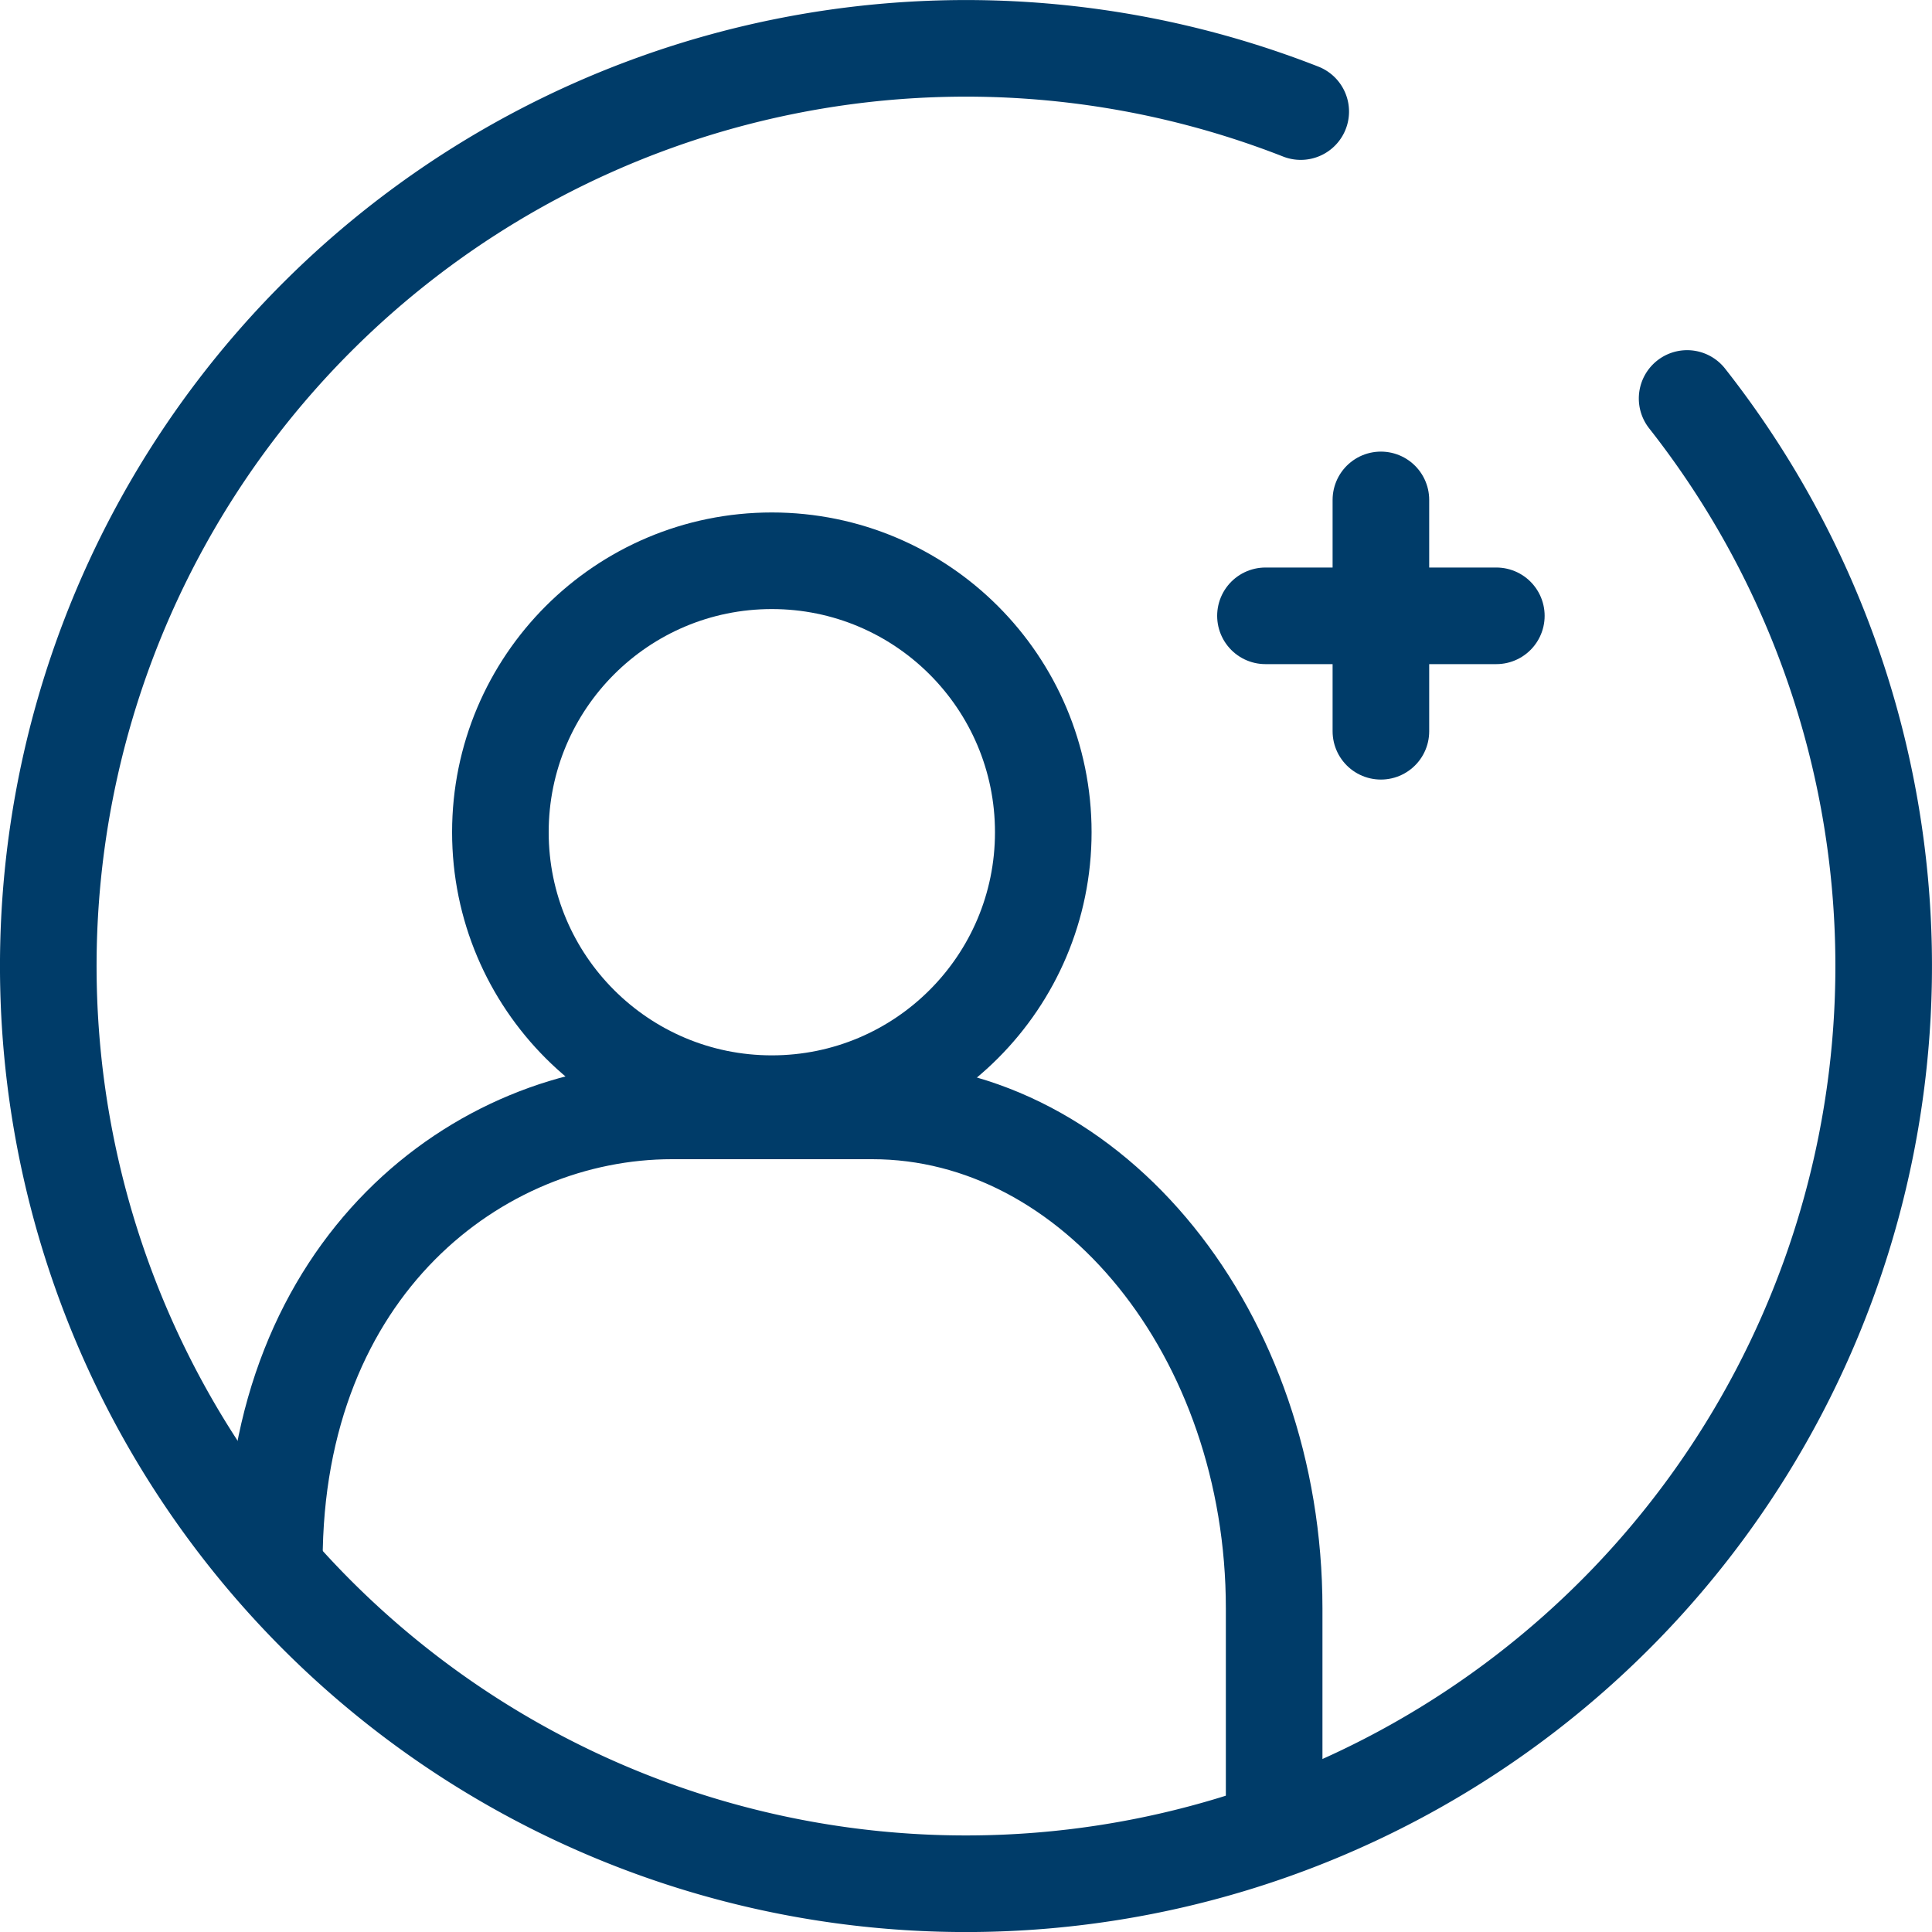
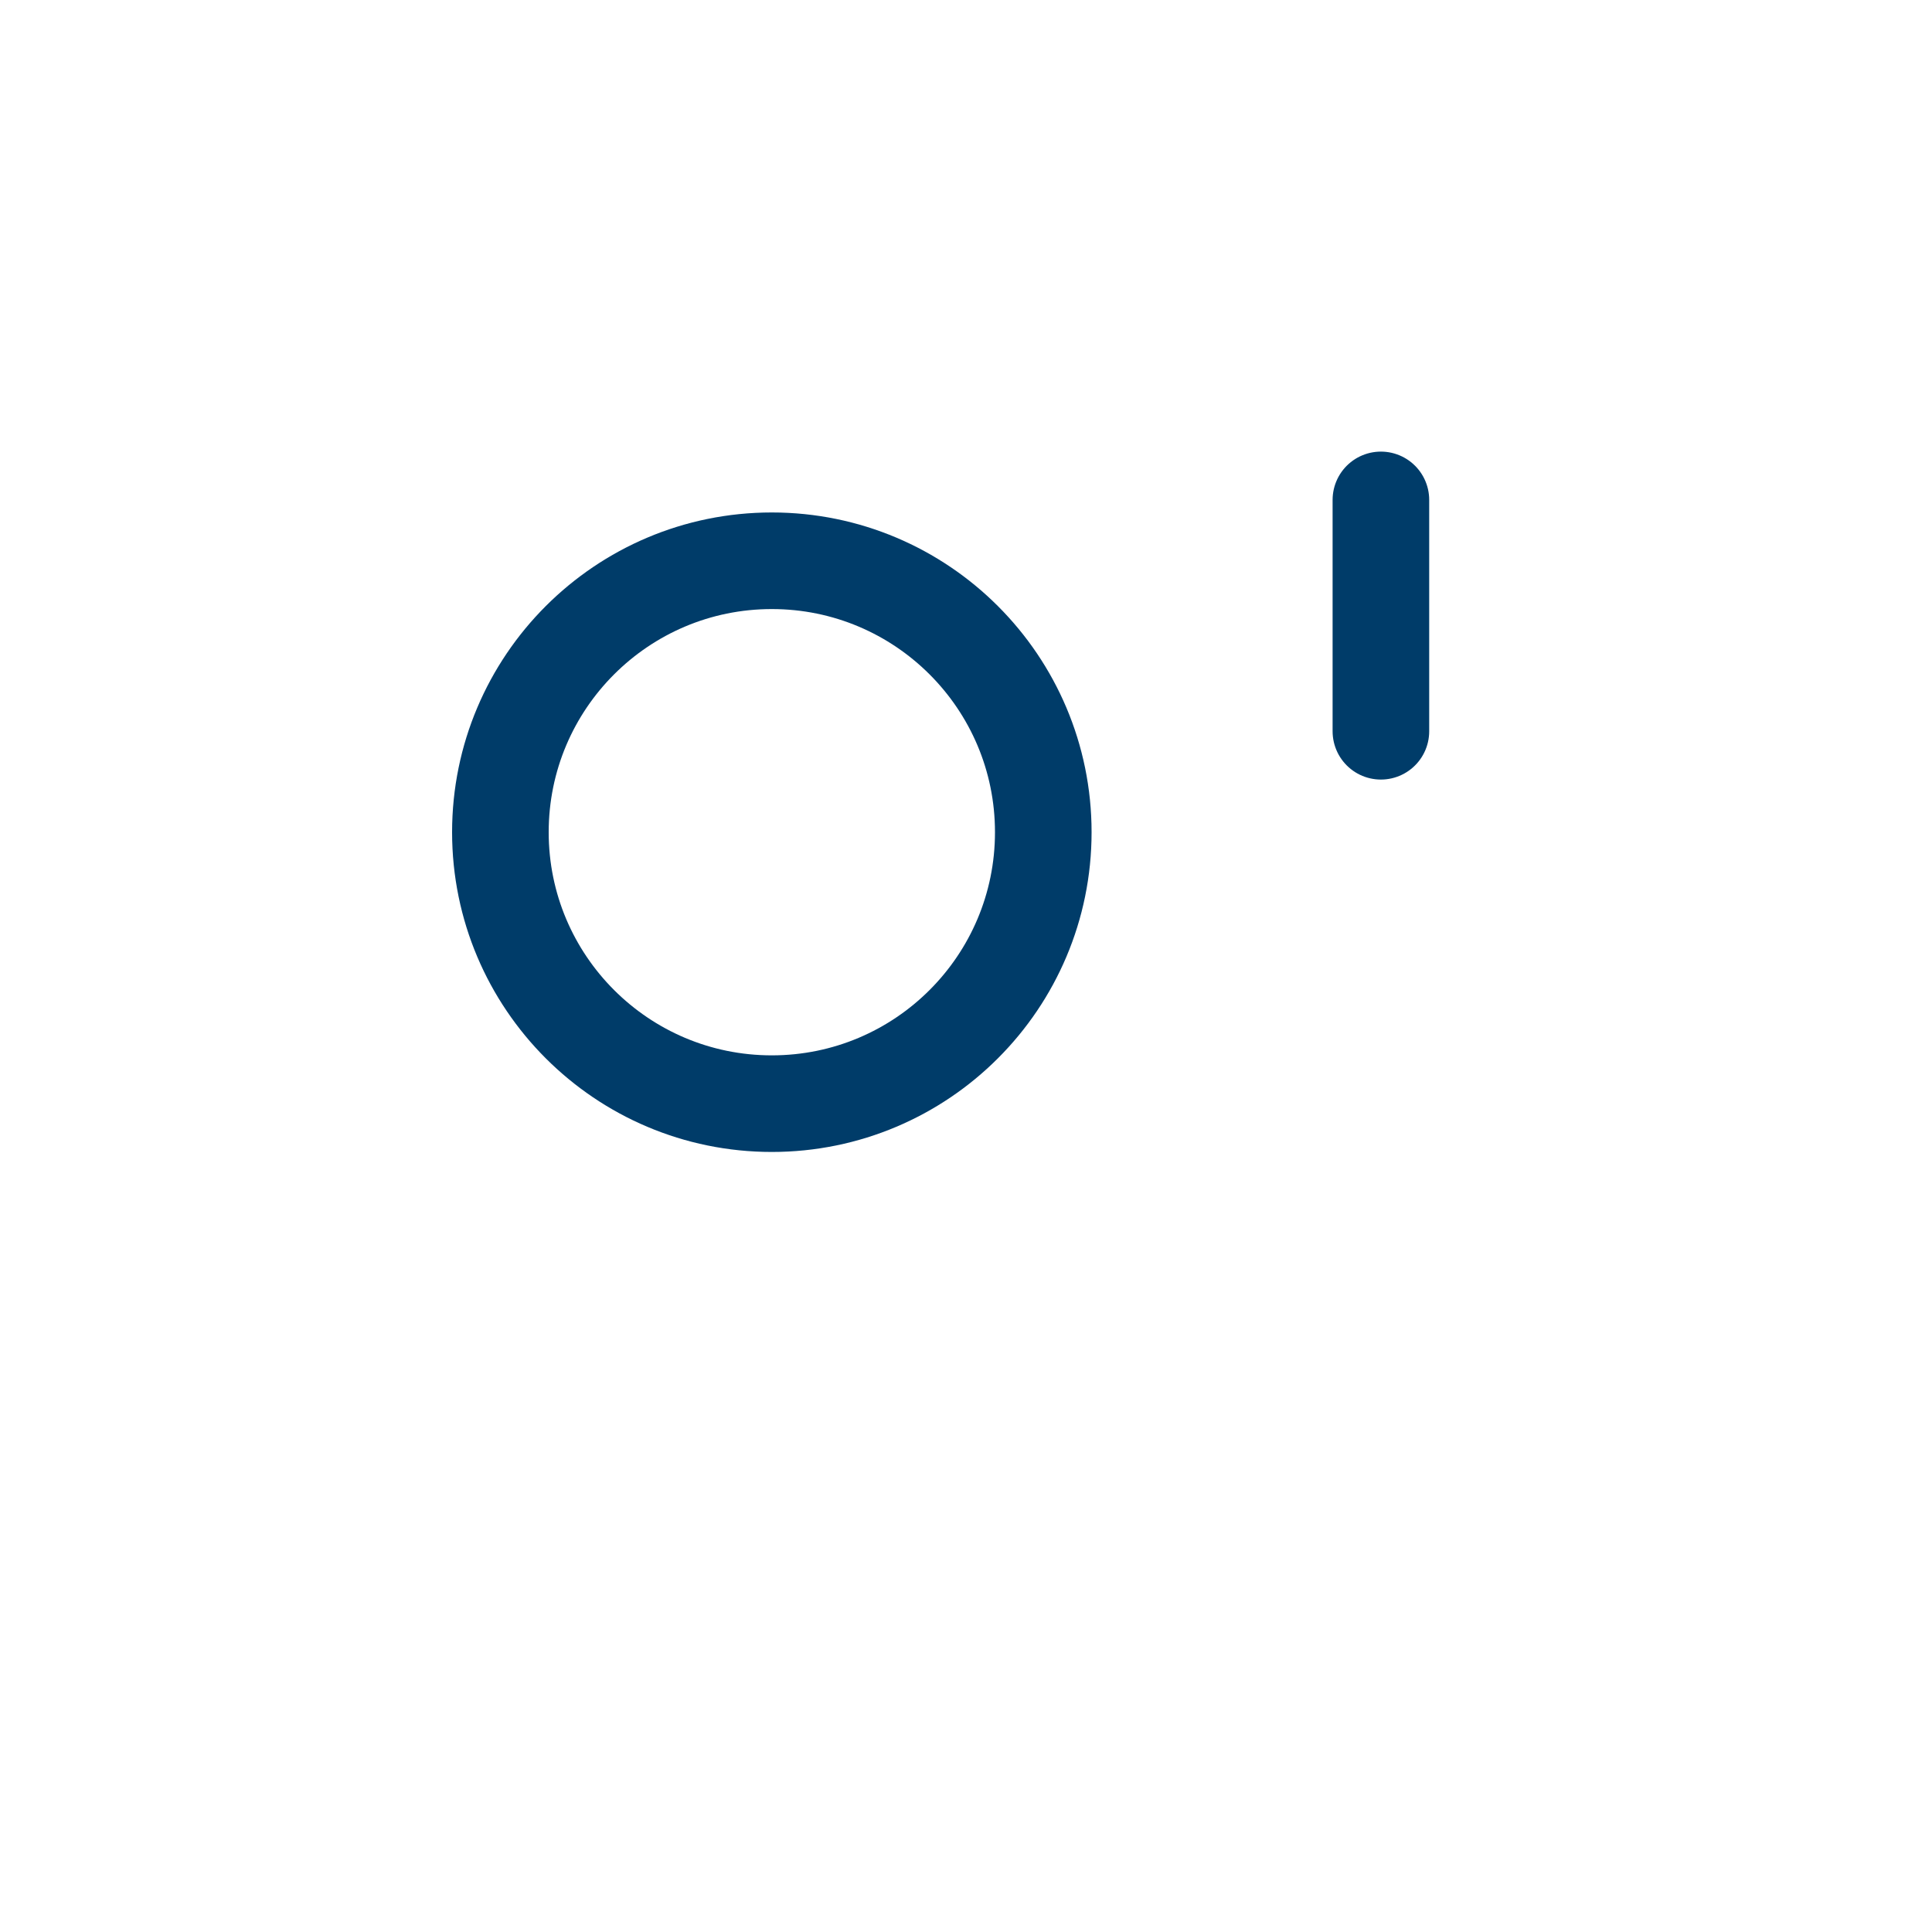
<svg xmlns="http://www.w3.org/2000/svg" id="Layer_1" data-name="Layer 1" width="40" height="40" viewBox="0 0 40 40">
  <defs>
    <style>.cls-1,.cls-2{fill:none;stroke:#003c69;stroke-linecap:round;stroke-width:2px;}.cls-1{stroke-miterlimit:10;}.cls-2{stroke-linejoin:round;}</style>
  </defs>
  <title>icon_reference-bleu</title>
-   <path class="cls-1" d="M34.93,8.25a19,19,0,1,1-8-5.94" />
  <g id="Groupe_1185" data-name="Groupe 1185">
    <g id="Groupe_1184" data-name="Groupe 1184">
      <g id="Groupe_1183" data-name="Groupe 1183">
        <g id="Groupe_1182" data-name="Groupe 1182">
          <g id="Groupe_1181" data-name="Groupe 1181">
            <circle id="Ellipse_110" data-name="Ellipse 110" class="cls-2" cx="15.98" cy="17.23" r="5.62" />
-             <path id="Tracé_546" data-name="Tracé 546" class="cls-2" d="M5.68,32.34C5.68,26.23,9.9,23,13.91,23h4.15c4.57,0,8.32,4.63,8.32,10.3v4.24" />
          </g>
        </g>
      </g>
    </g>
-     <line id="Ligne_399" data-name="Ligne 399" class="cls-2" x1="26.2" y1="12.75" x2="30.98" y2="12.75" />
    <line id="Ligne_400" data-name="Ligne 400" class="cls-2" x1="28.59" y1="10.35" x2="28.59" y2="15.14" />
  </g>
</svg>